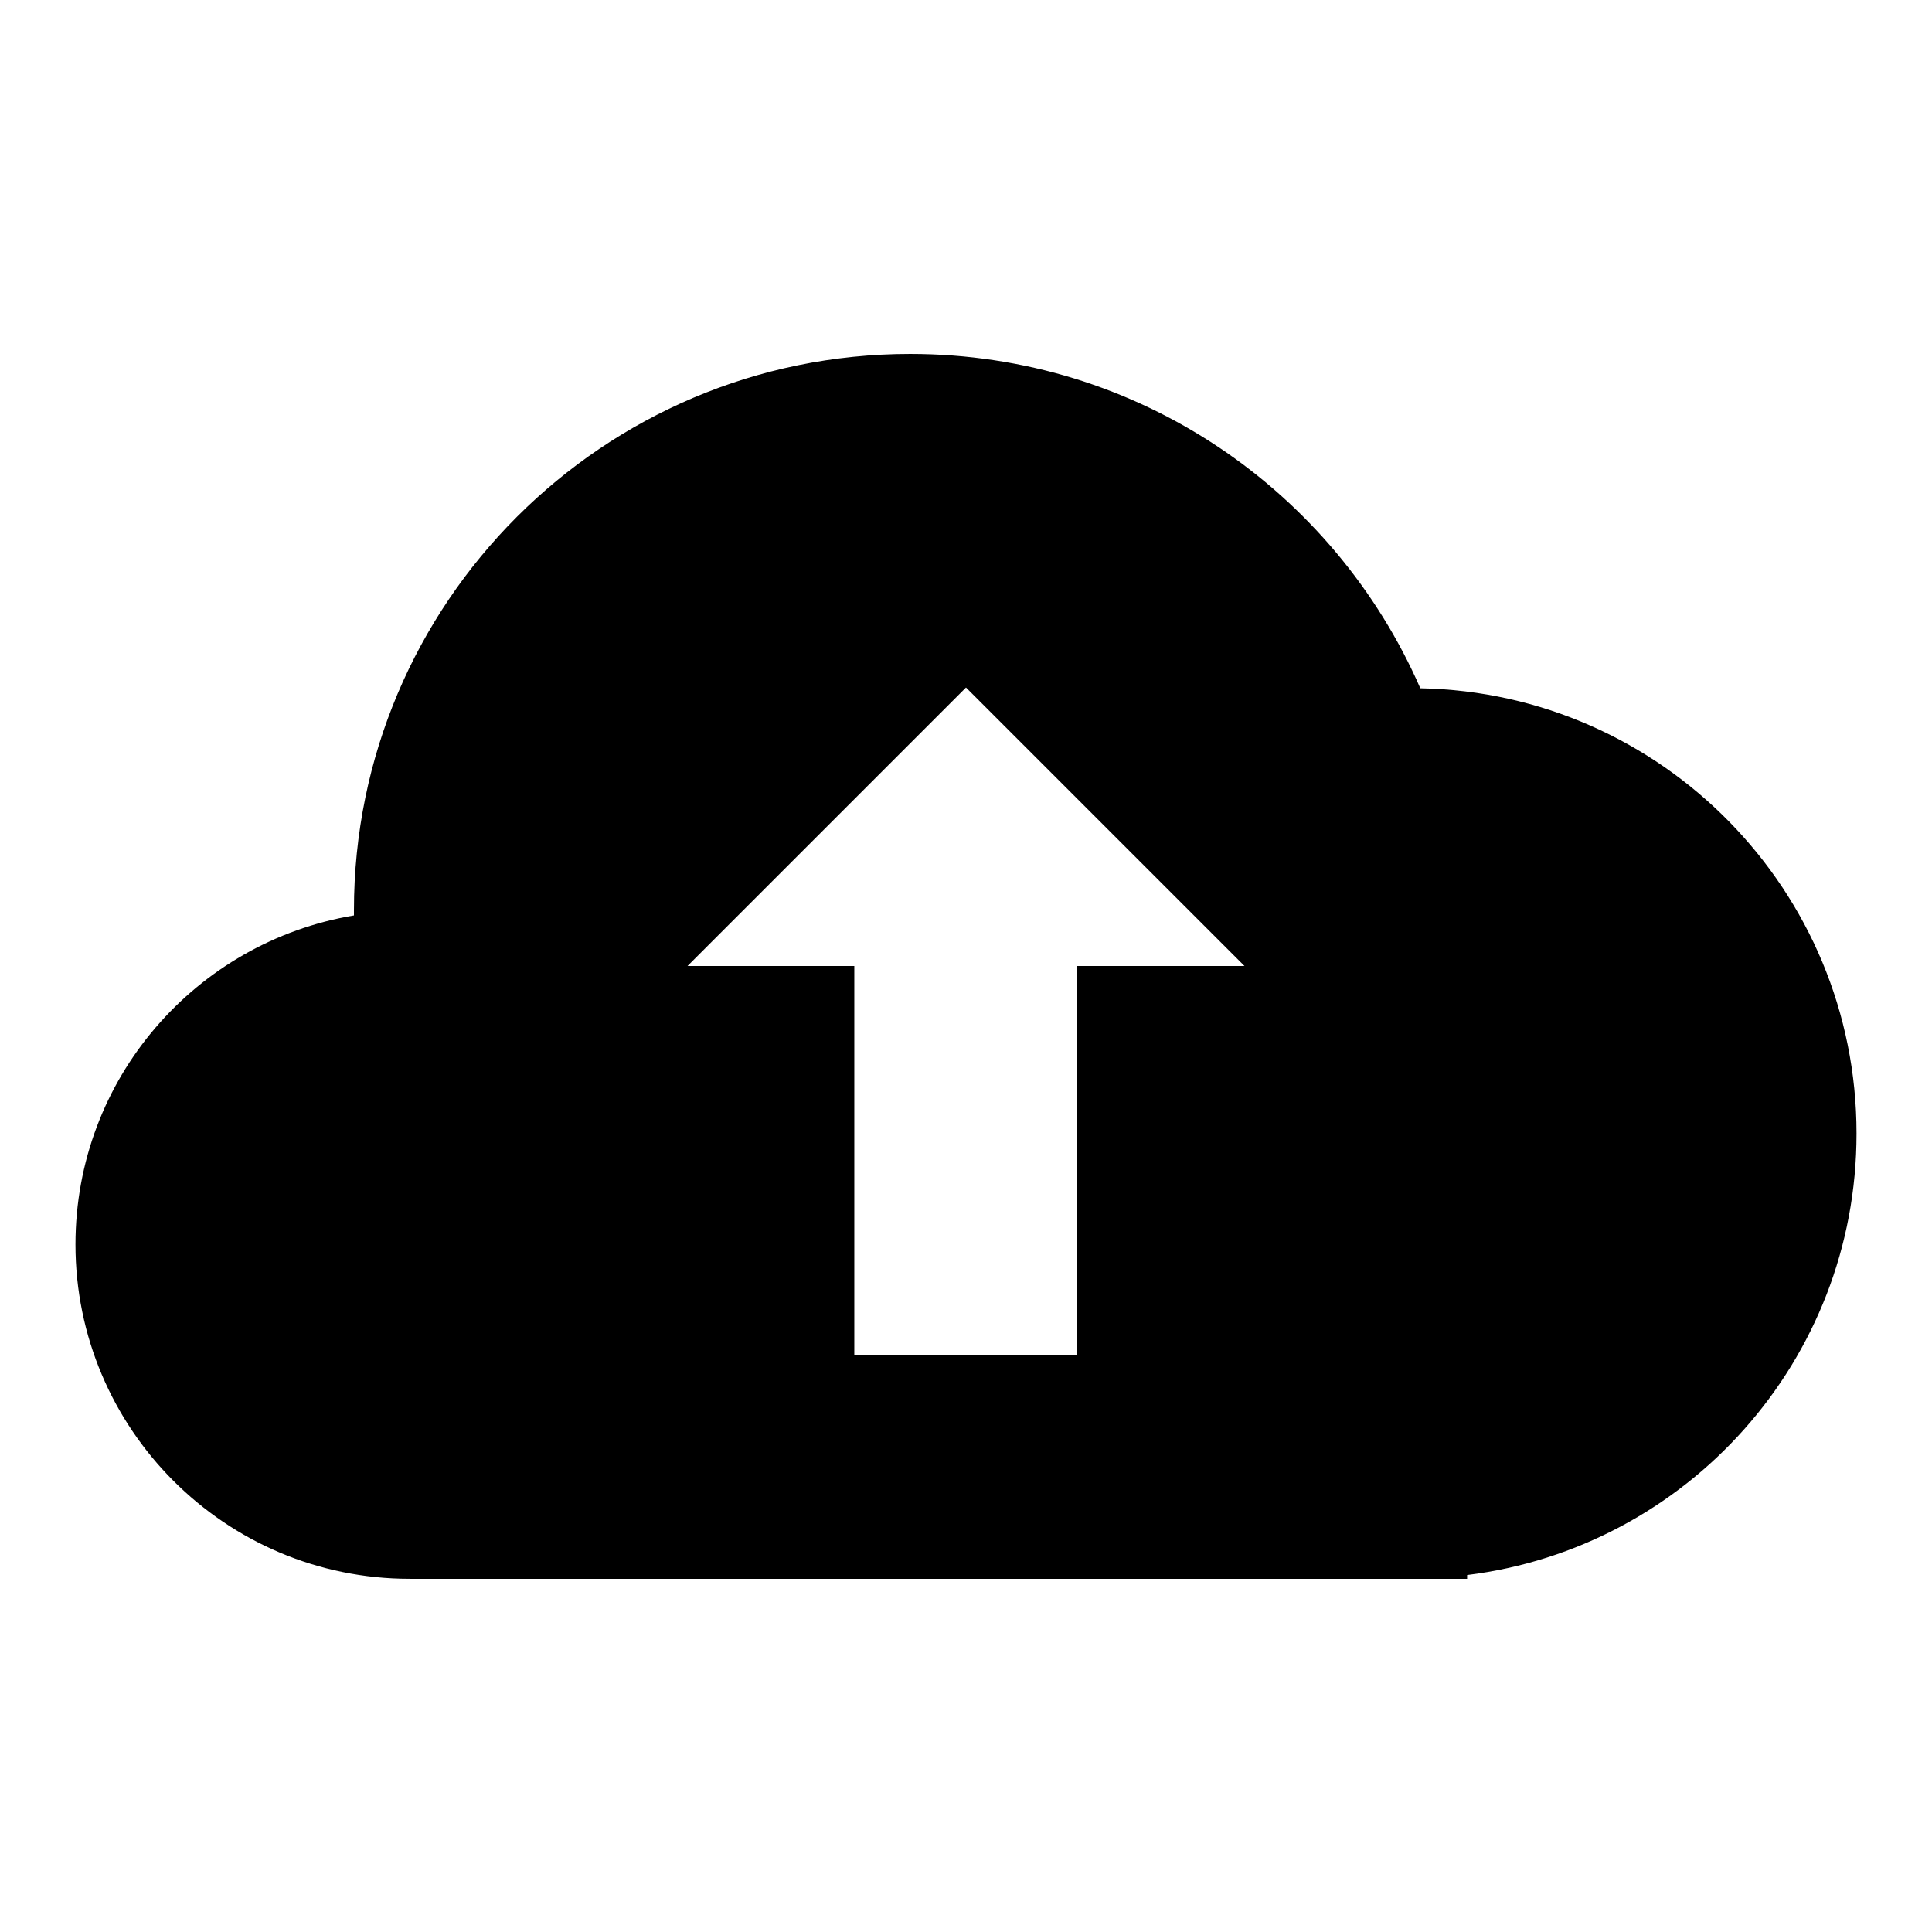
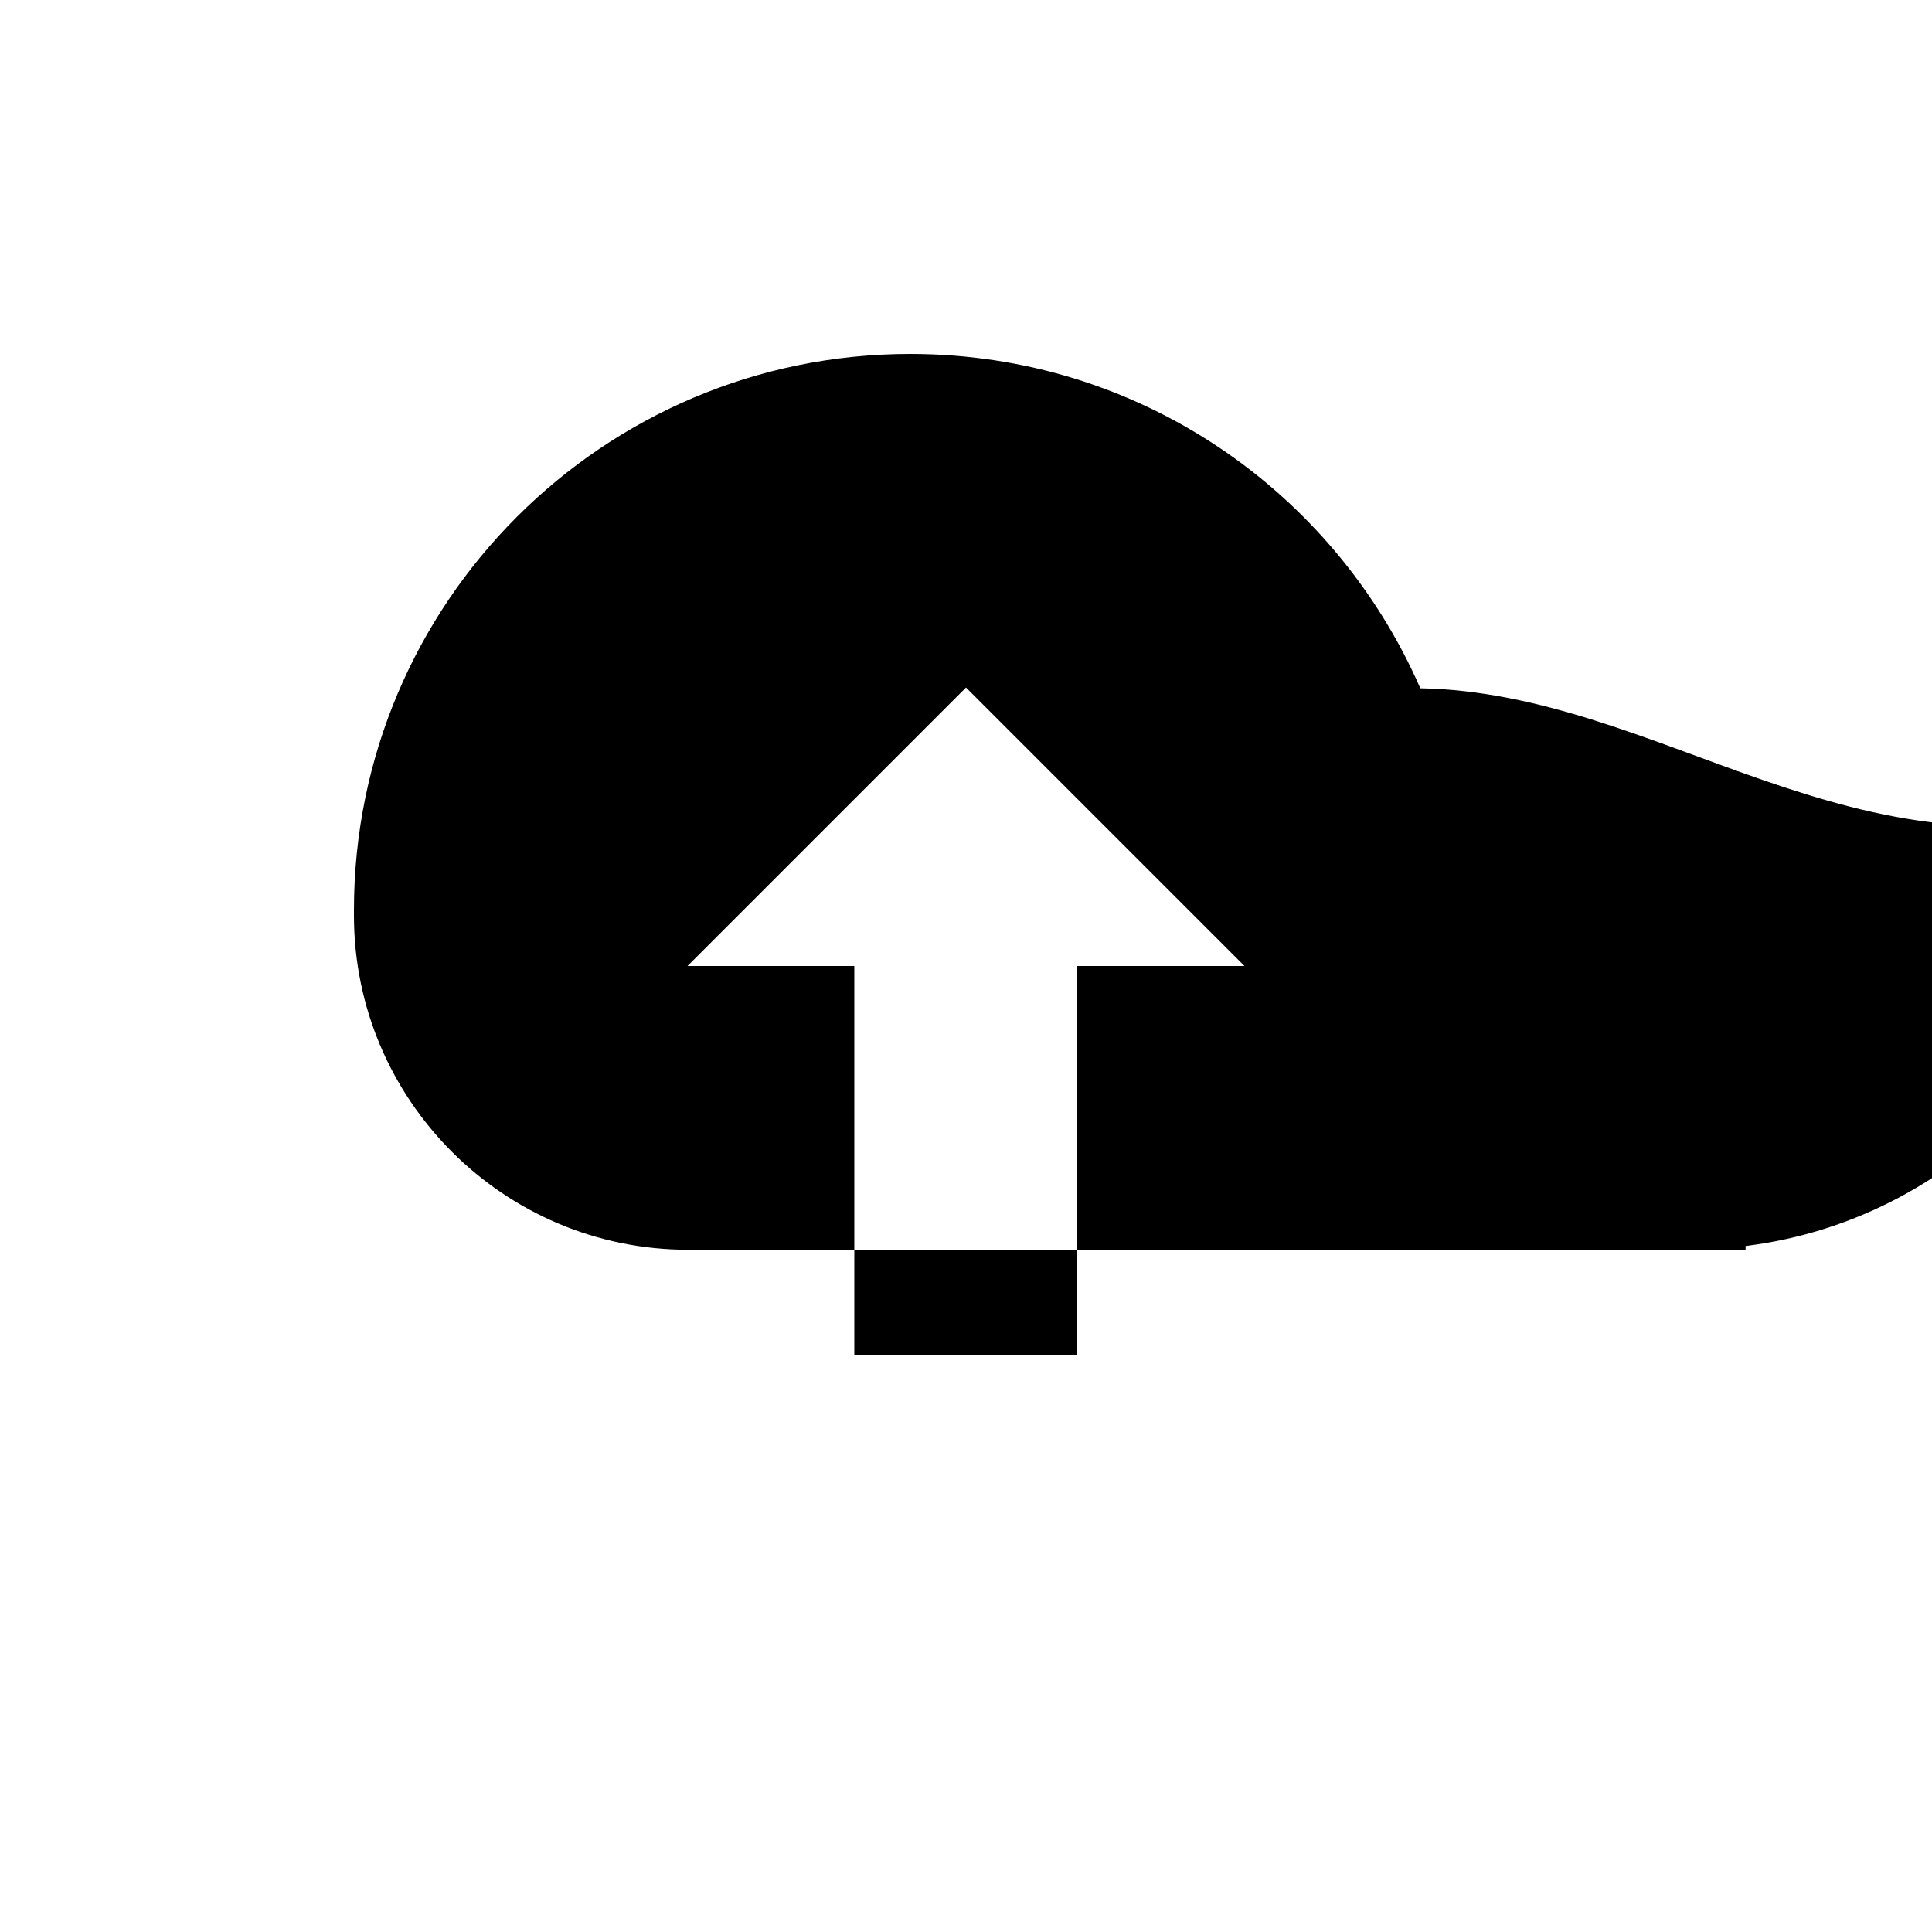
<svg xmlns="http://www.w3.org/2000/svg" version="1.1" x="0px" y="0px" viewBox="0 0 256 256" enable-background="new 0 0 256 256" xml:space="preserve">
  <g>
-     <path fill="#000000" d="M188.2,91.2c-11.4-26.1-37.3-44.3-67.6-44.3c-40.7,0-73.7,33-73.7,73.7c0,0.2,0,0.4,0,0.7 C26,124.8,10,142.9,10,164.9c0,24.4,19.8,44.3,44.3,44.3h140.1v-0.5c29.1-3.6,51.6-28.4,51.6-58.5C246,118,220.2,91.8,188.2,91.2z  M142.7,128v51.6h-29.5V128H91.1L128,91.1l36.9,36.9H142.7z" />
+     <path fill="#000000" d="M188.2,91.2c-11.4-26.1-37.3-44.3-67.6-44.3c-40.7,0-73.7,33-73.7,73.7c0,0.2,0,0.4,0,0.7 c0,24.4,19.8,44.3,44.3,44.3h140.1v-0.5c29.1-3.6,51.6-28.4,51.6-58.5C246,118,220.2,91.8,188.2,91.2z  M142.7,128v51.6h-29.5V128H91.1L128,91.1l36.9,36.9H142.7z" />
  </g>
</svg>